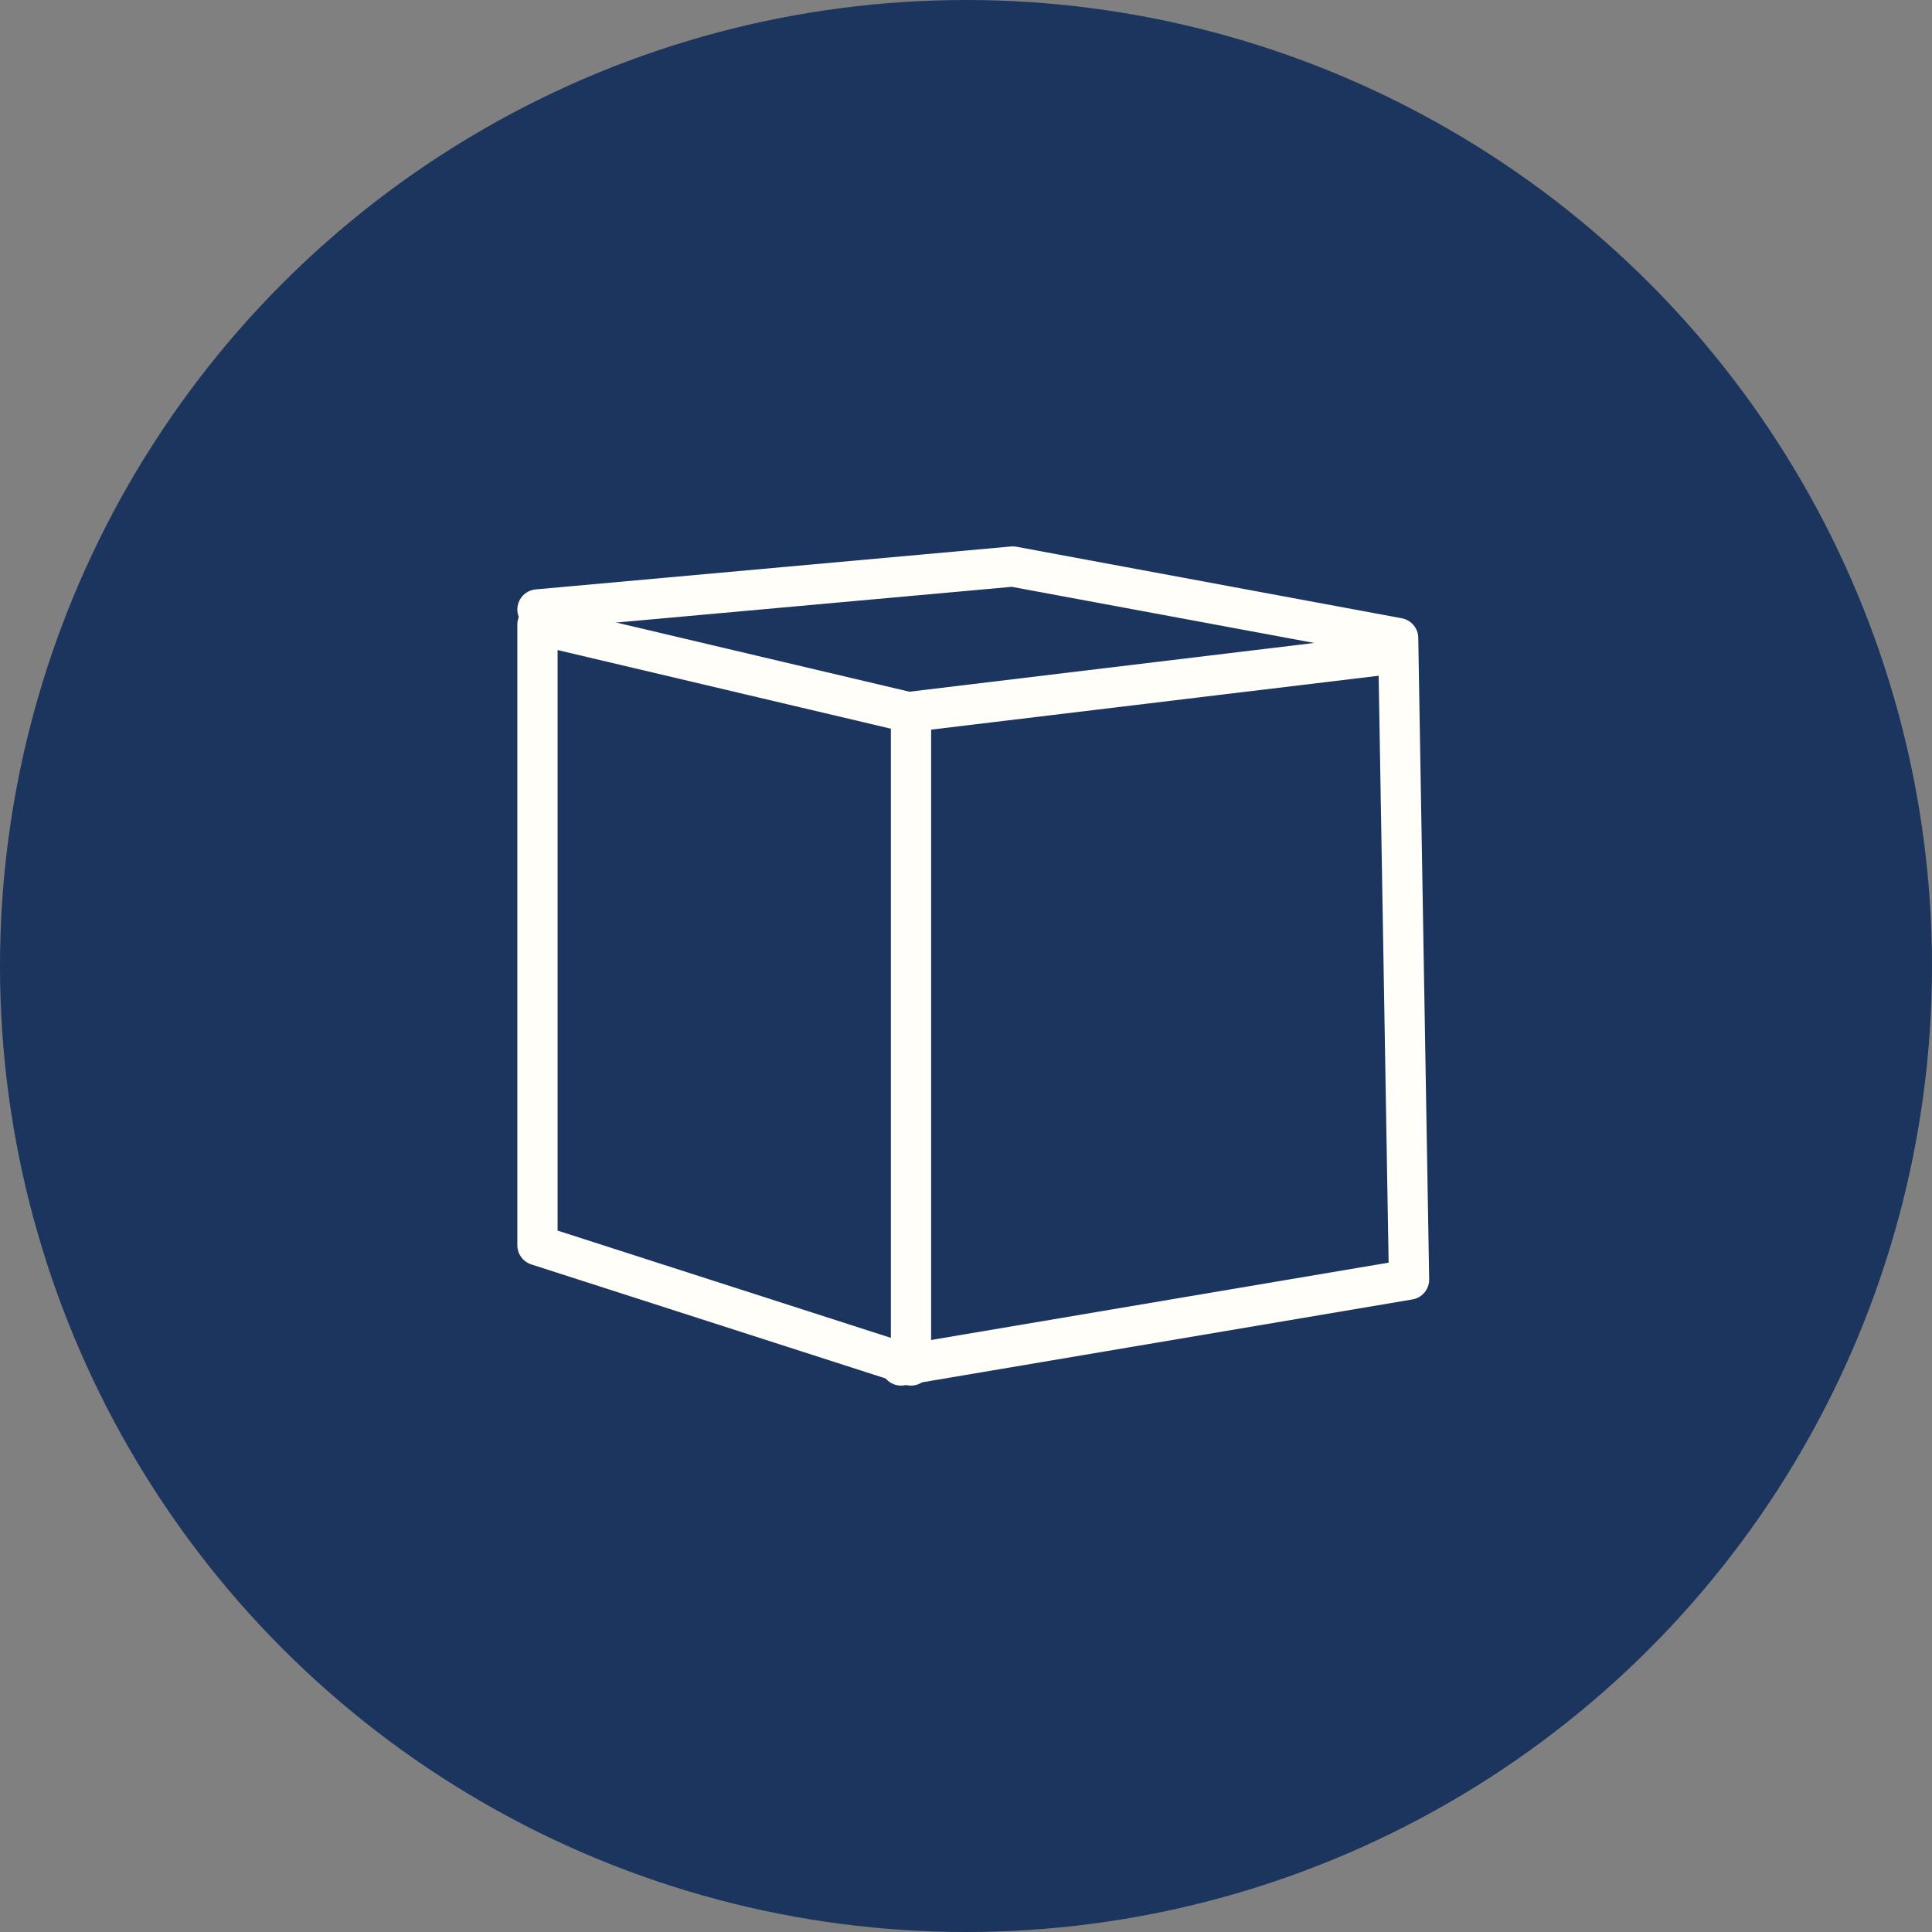
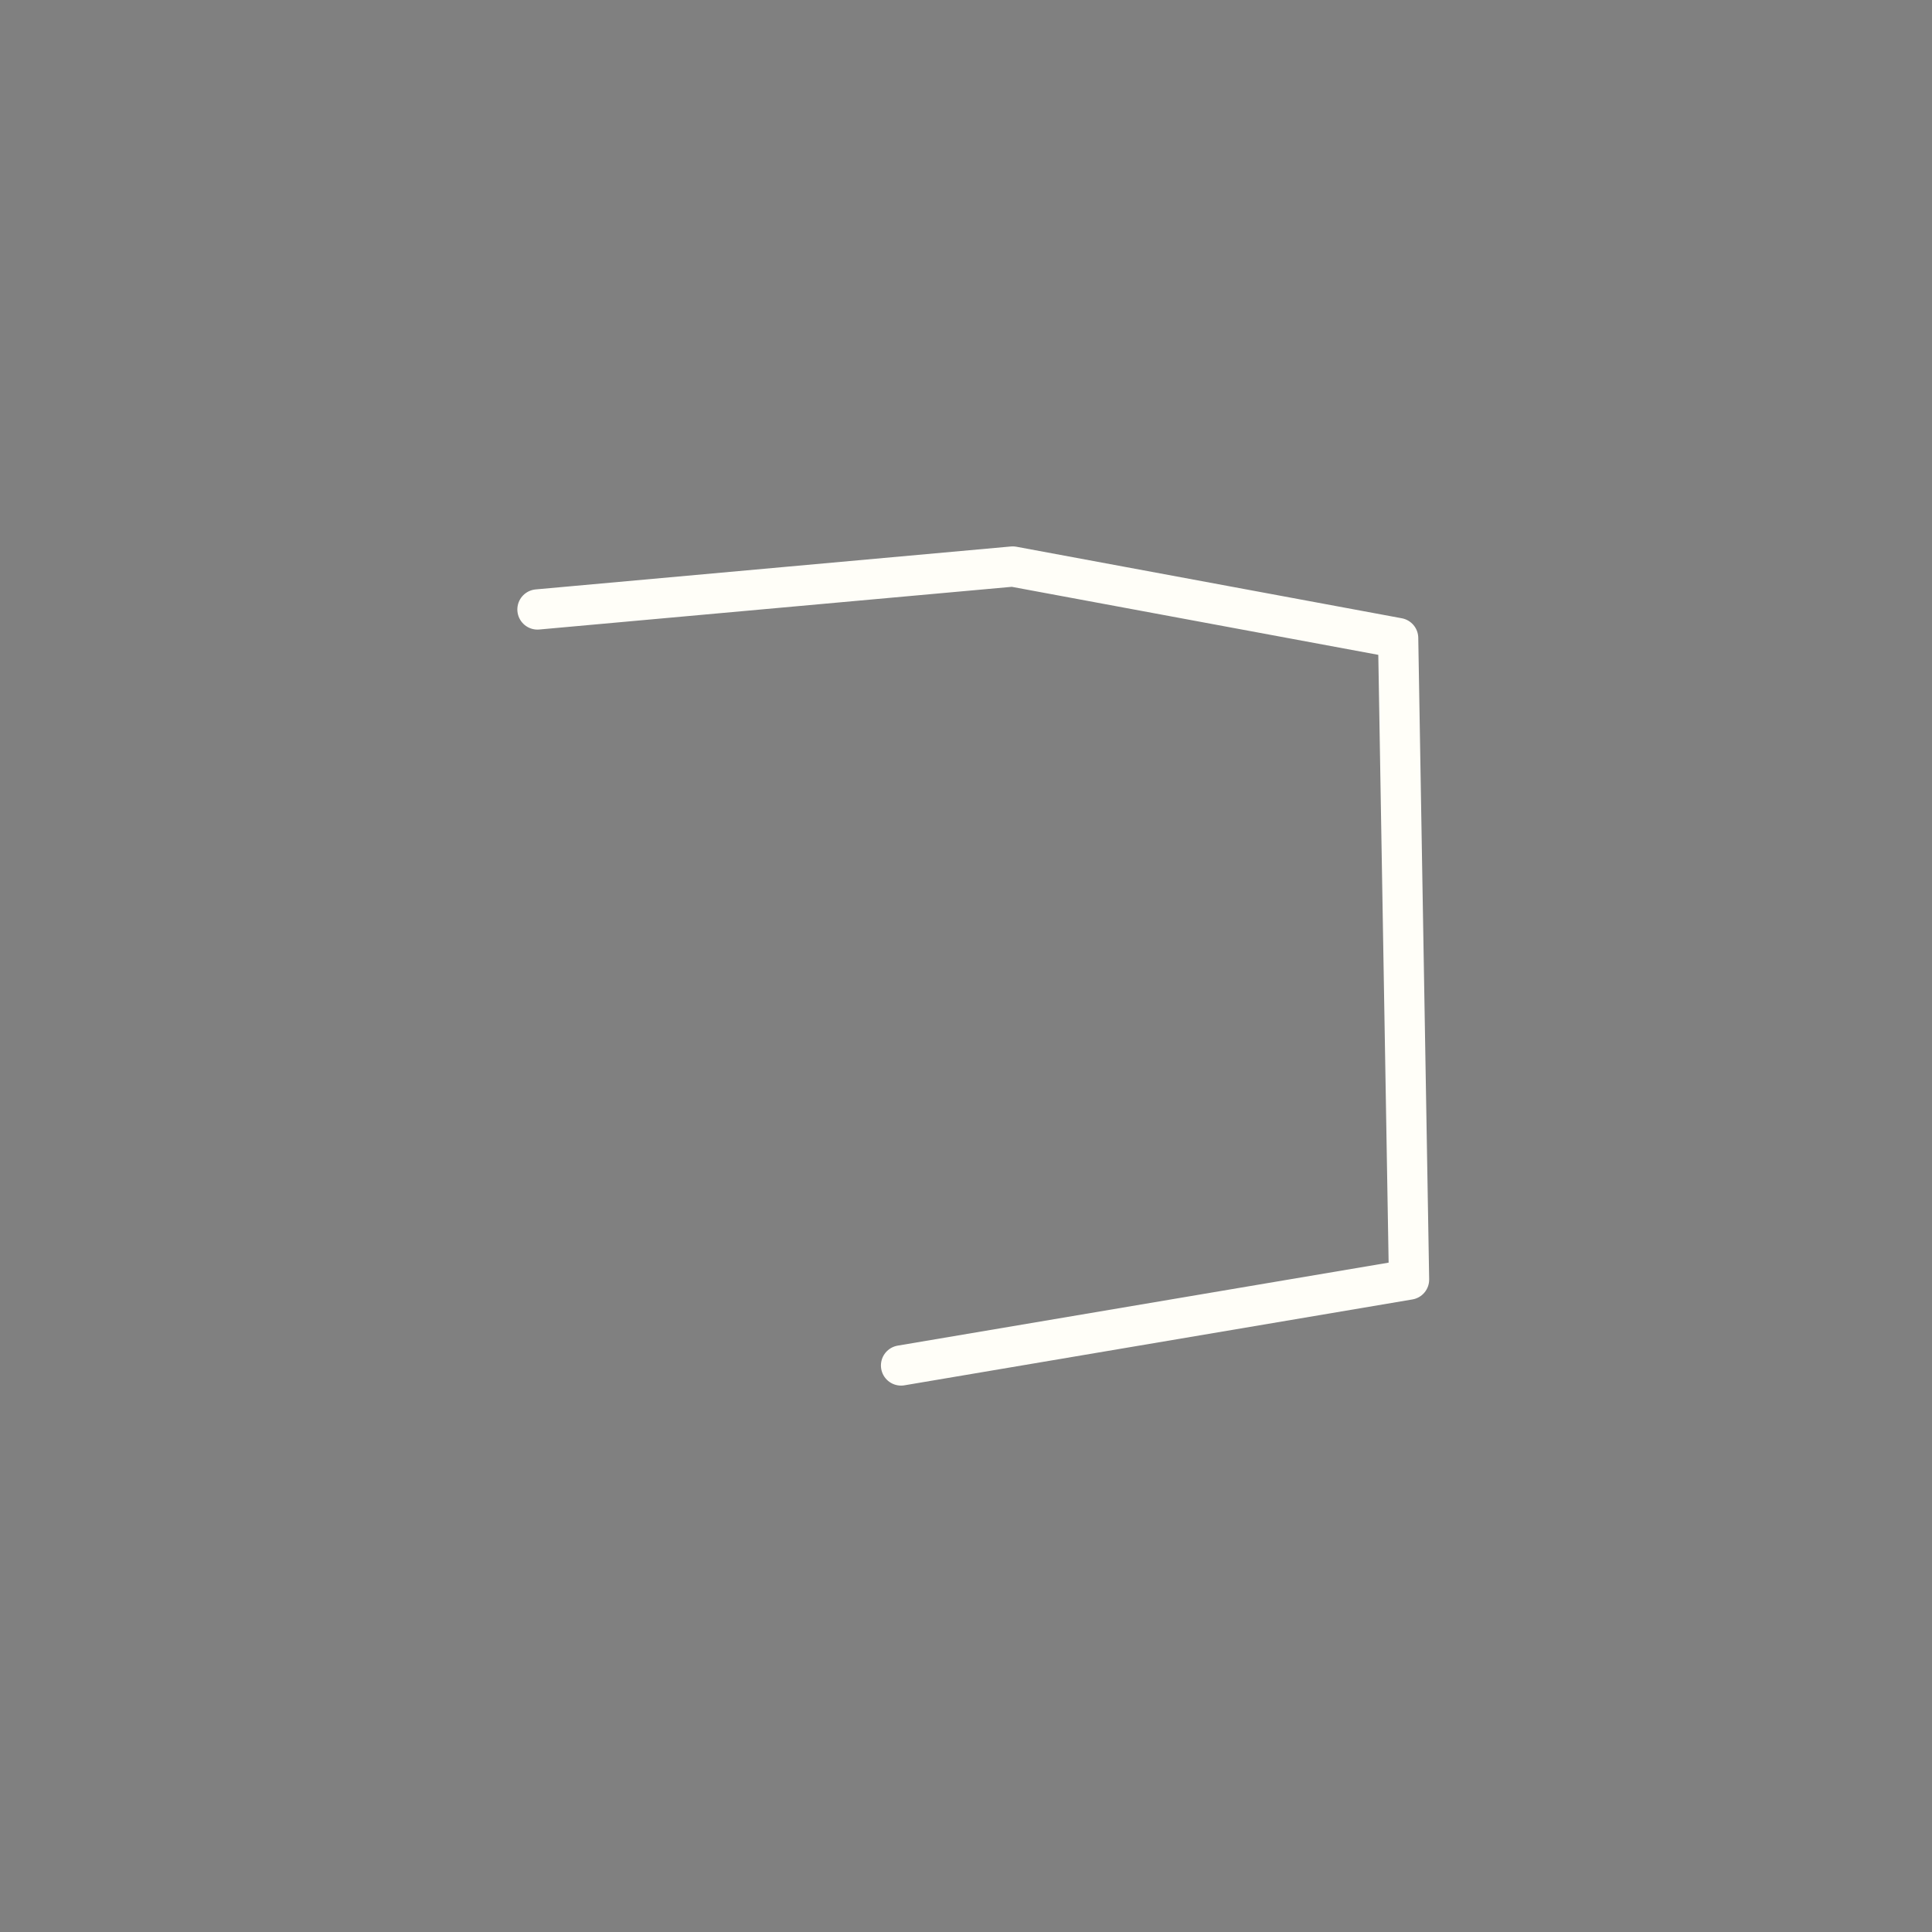
<svg xmlns="http://www.w3.org/2000/svg" width="120" height="120" viewBox="0 0 120 120" fill="none">
  <rect x="0" y="0" width="120" height="120" fill="#808080" stroke="none" />
-   <circle cx="60" cy="60" r="60" fill="#1C355E" />
-   <path d="M56.584 84.812V44.271L33.383 38.797V77.345L56.584 84.812Z" stroke="#FFFEF8" stroke-width="2.5" stroke-linecap="round" stroke-linejoin="round" />
  <path d="M33.383 37.855L62.903 35.188L86.841 39.631L87.518 79.478L55.966 84.812" stroke="#FFFEF8" stroke-width="2.5" stroke-linecap="round" stroke-linejoin="round" />
-   <path d="M86.551 40.602L56.583 44.211" stroke="#FFFEF8" stroke-width="2.5" stroke-linecap="round" stroke-linejoin="round" />
</svg>